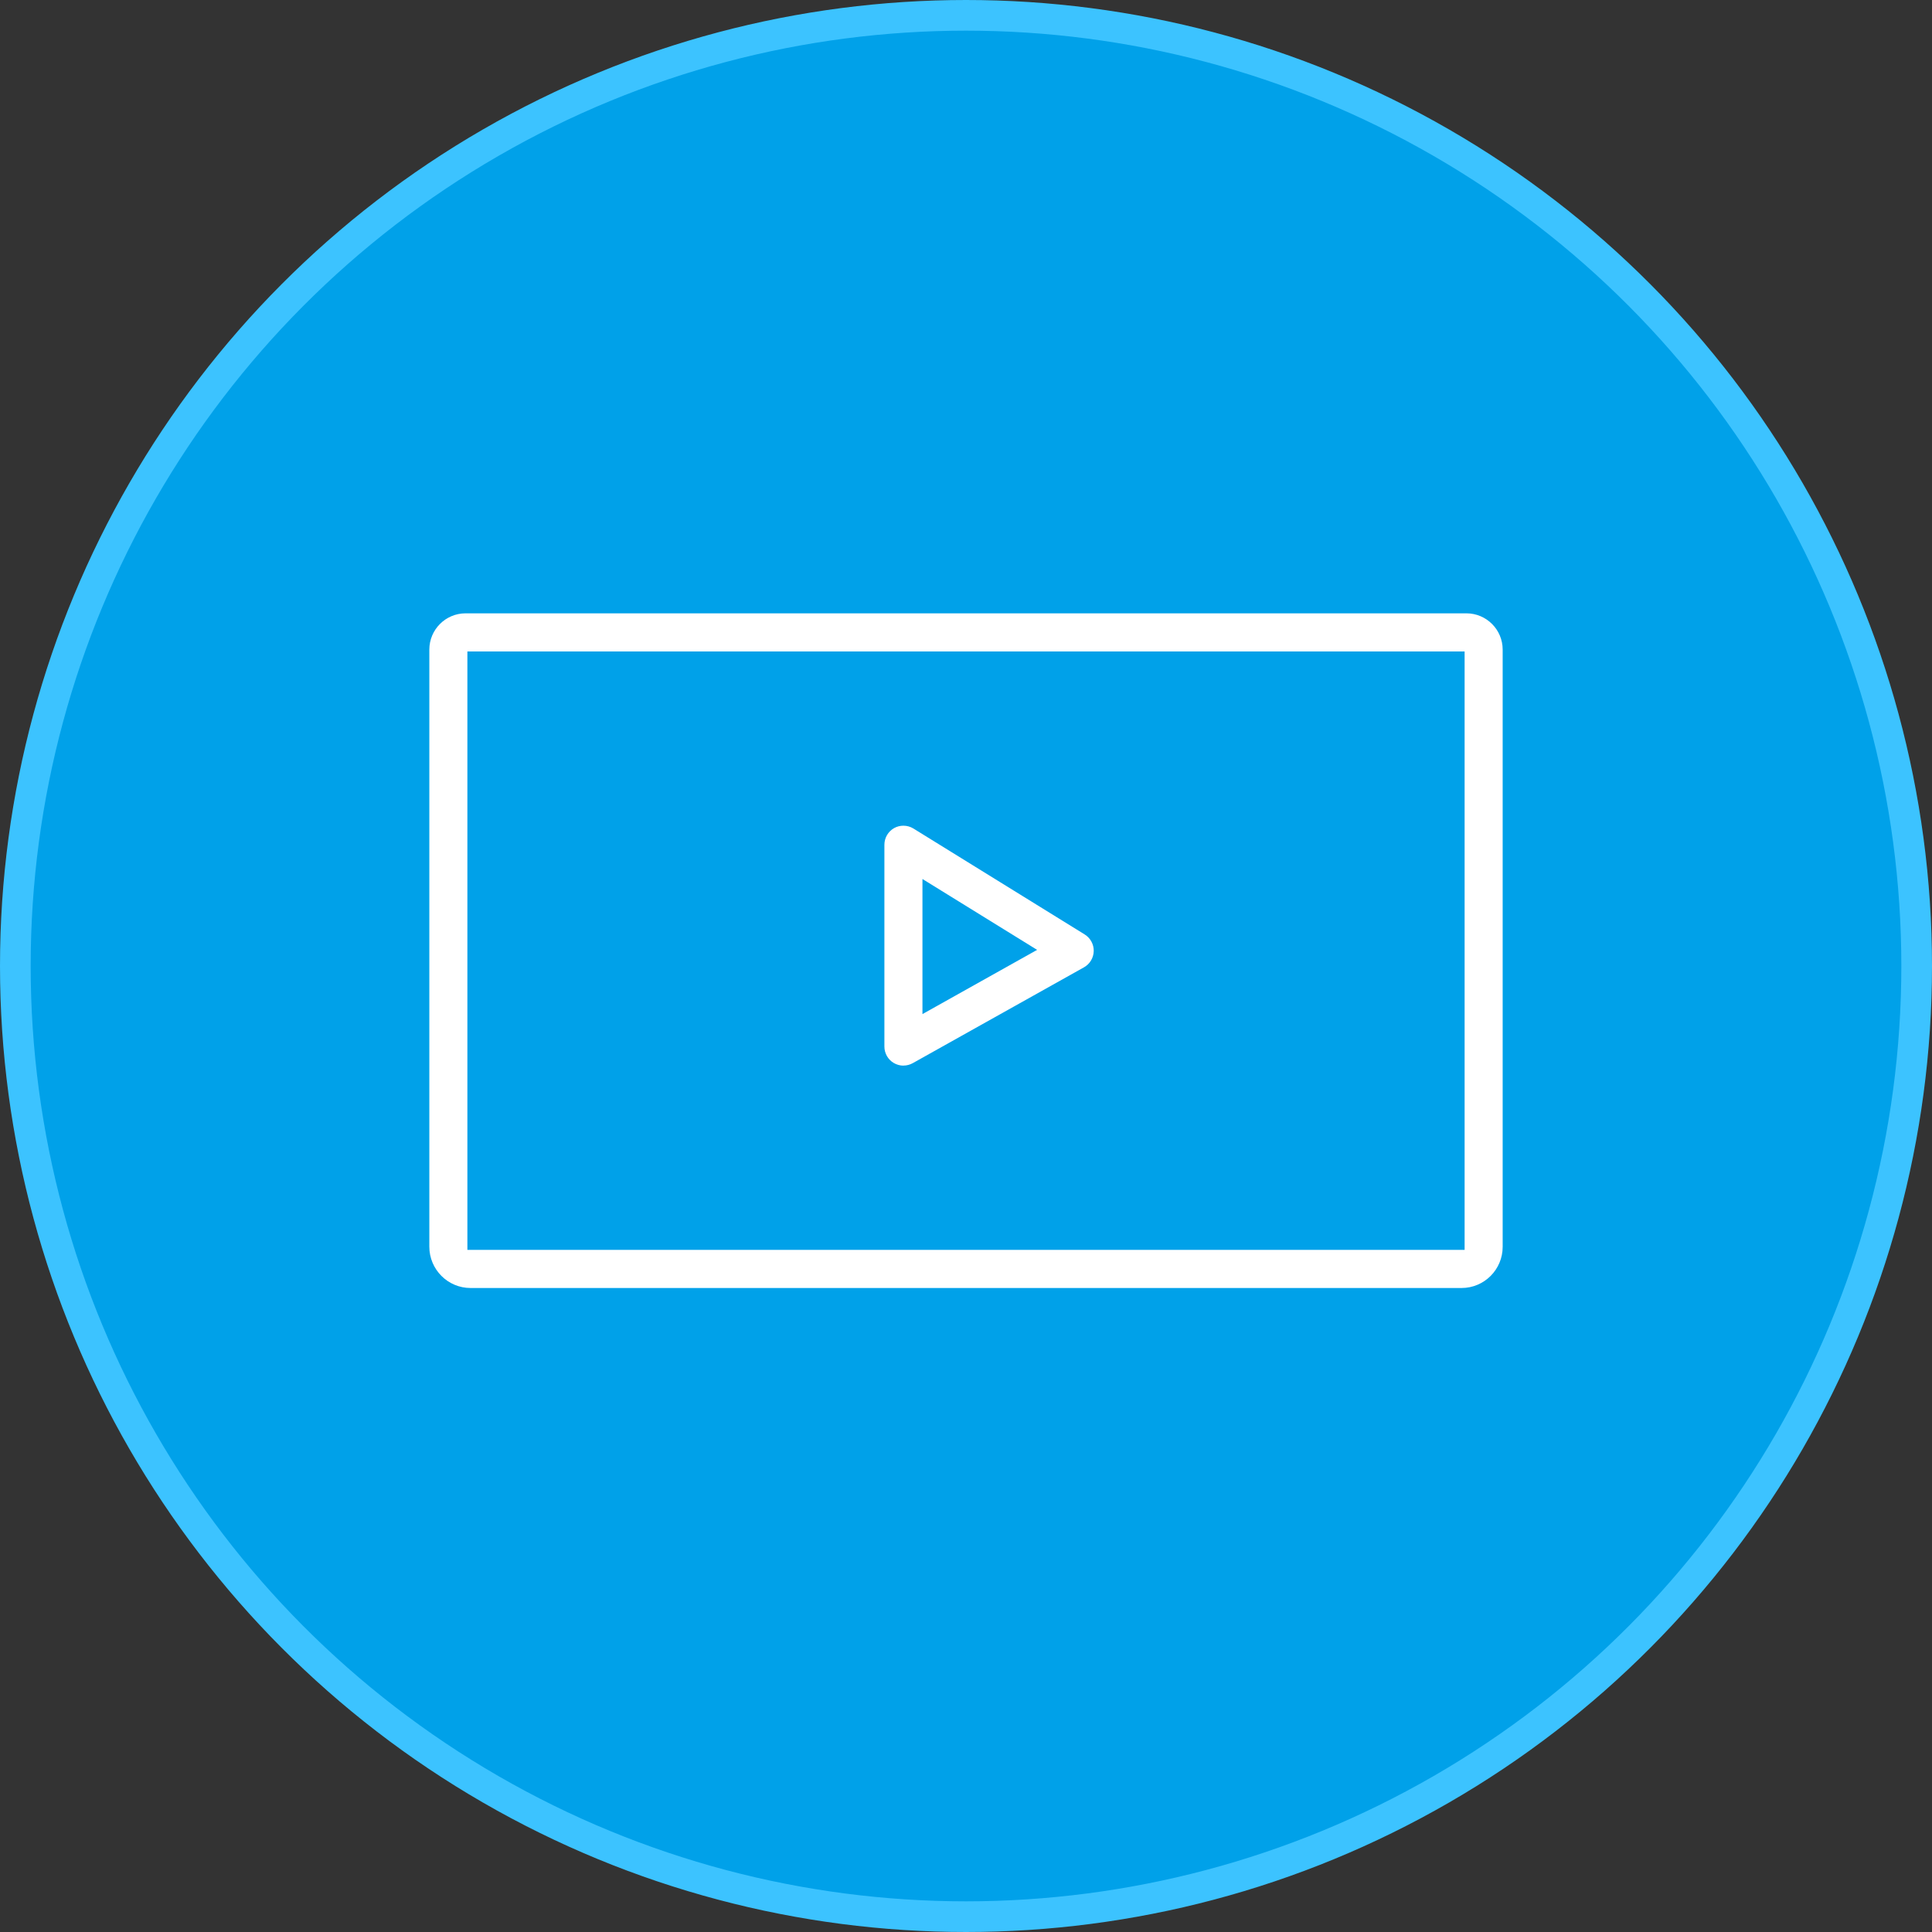
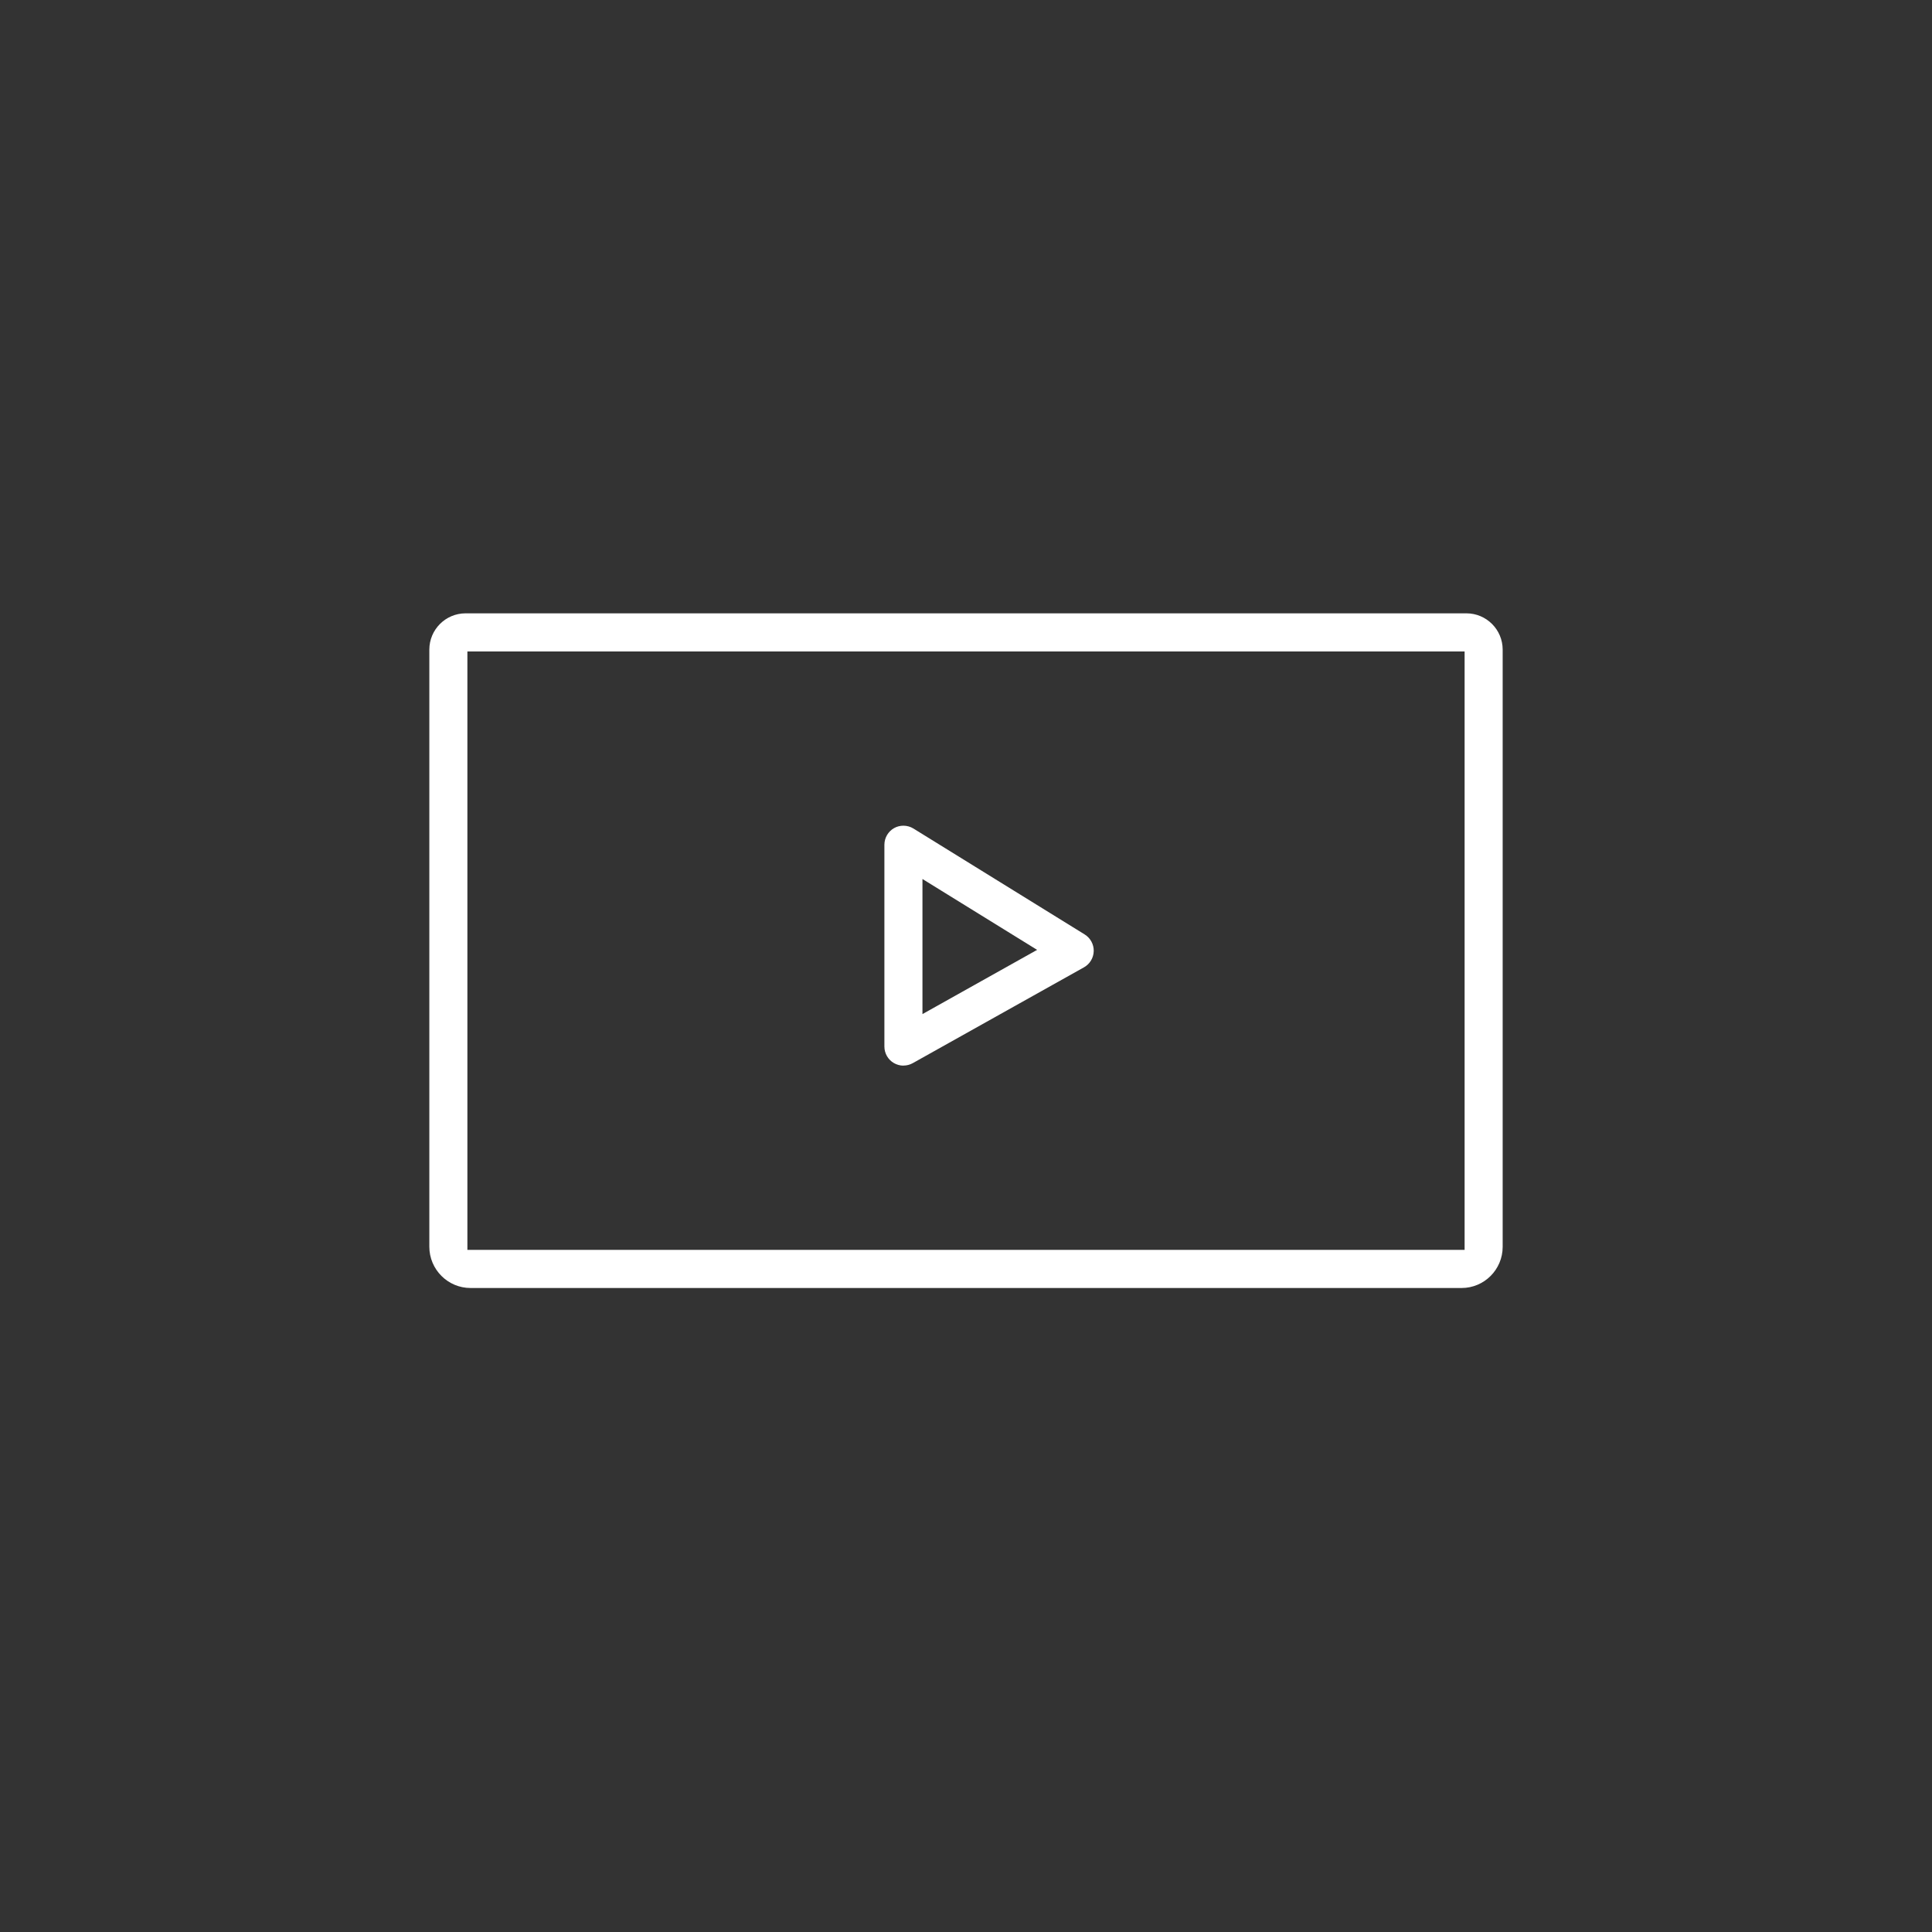
<svg xmlns="http://www.w3.org/2000/svg" width="63" height="63" viewBox="0 0 63 63" fill="none">
  <rect x="0" y="0" width="63" height="63" fill="#333333" stroke="none" />
-   <circle cx="31.5" cy="31.5" r="31" fill="#00A1E9" stroke="#3CC3FF" />
  <g clip-path="url(#clip0_532_3368)">
    <path d="M15.344 42C14.603 42 14 41.396 14 40.653V21.183C14 20.531 14.53 20 15.181 20H47.819C48.47 20 49 20.531 49 21.183V40.658C49 41.398 48.399 42 47.661 42H15.344ZM15.241 40.756H47.759V21.244H15.241V40.756Z" fill="white" />
    <path d="M29.459 34.749C29.349 34.749 29.241 34.718 29.145 34.663C28.957 34.553 28.839 34.347 28.839 34.127V27.547C28.839 27.321 28.961 27.113 29.156 27.003C29.248 26.951 29.353 26.925 29.459 26.925C29.574 26.925 29.688 26.957 29.785 27.017L35.37 30.471C35.557 30.587 35.67 30.795 35.665 31.014C35.66 31.234 35.539 31.436 35.347 31.543L29.762 34.669C29.67 34.72 29.566 34.747 29.459 34.747V34.749ZM30.08 33.068L33.819 30.974L30.08 28.663V33.068Z" fill="white" />
  </g>
  <defs>
    <clipPath id="clip0_532_3368">
      <rect width="35" height="22" fill="white" transform="translate(14 20)" />
    </clipPath>
  </defs>
</svg>